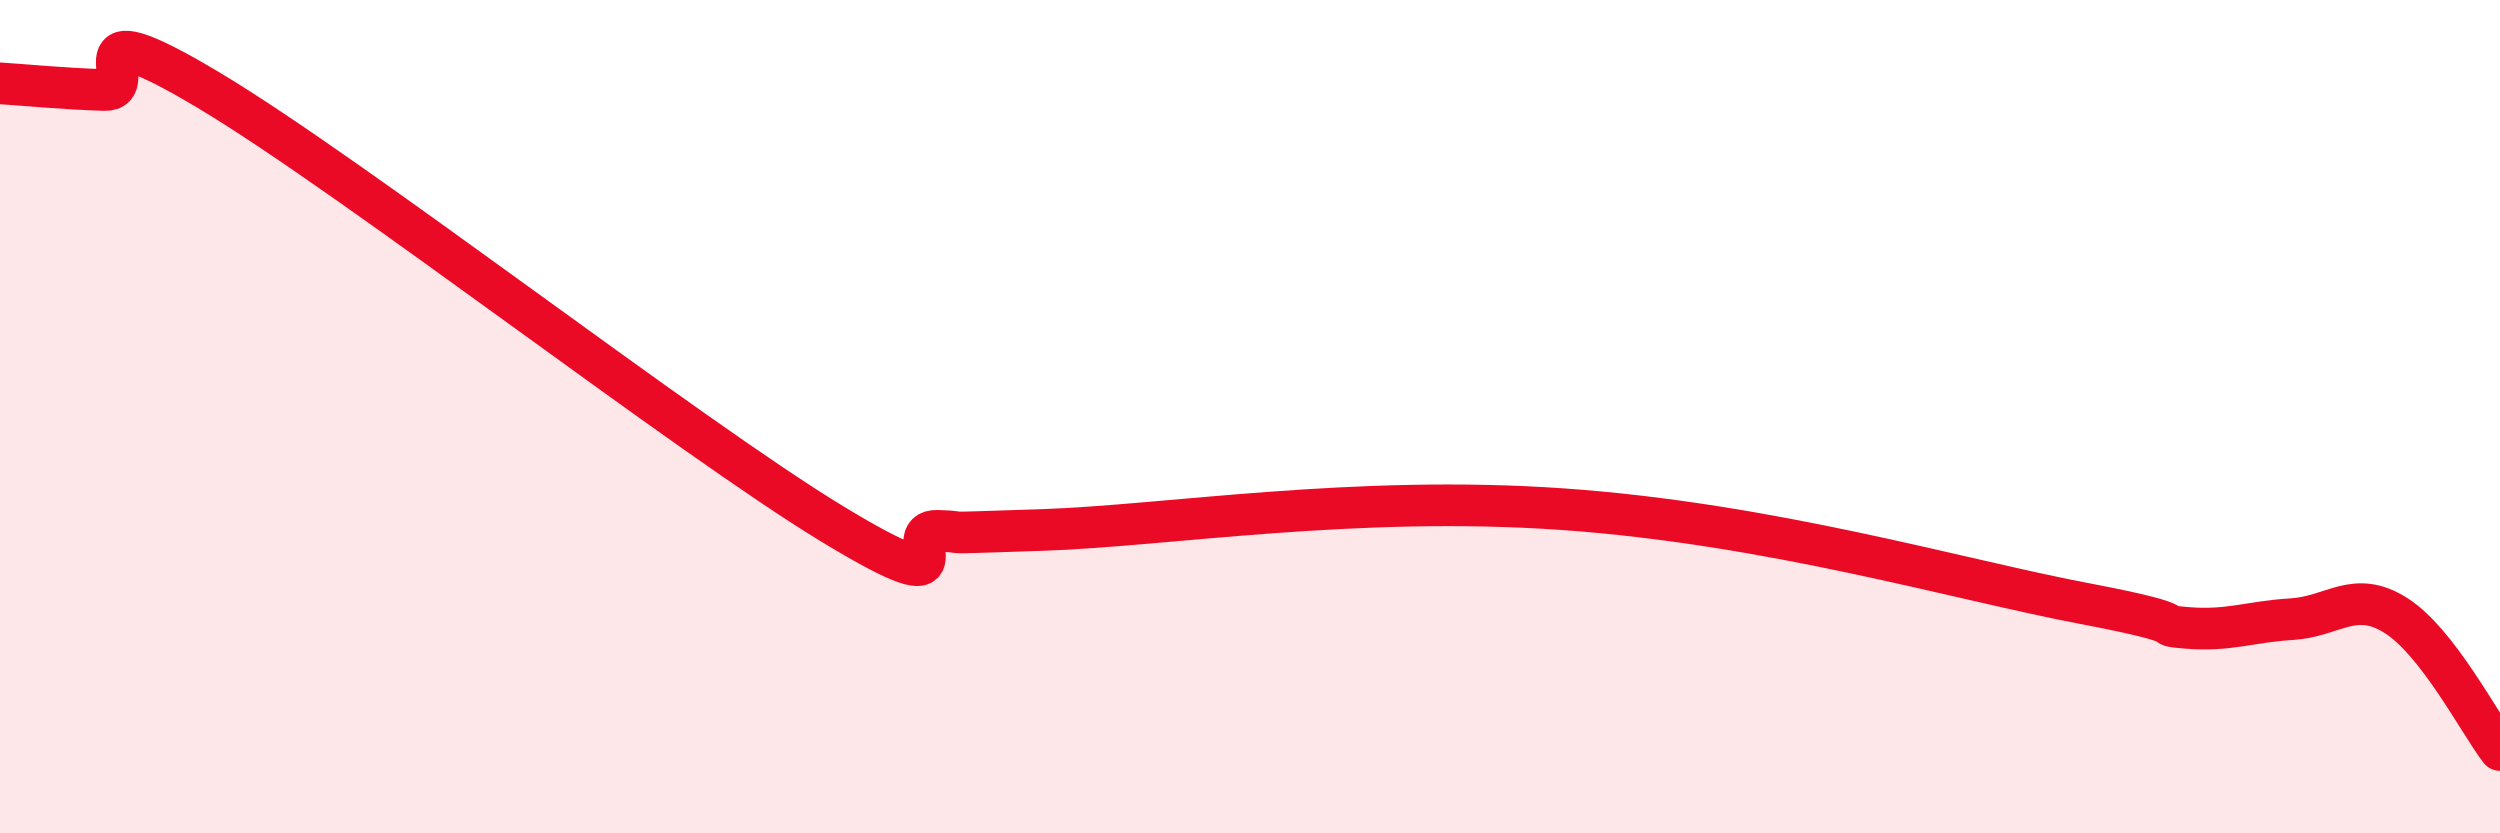
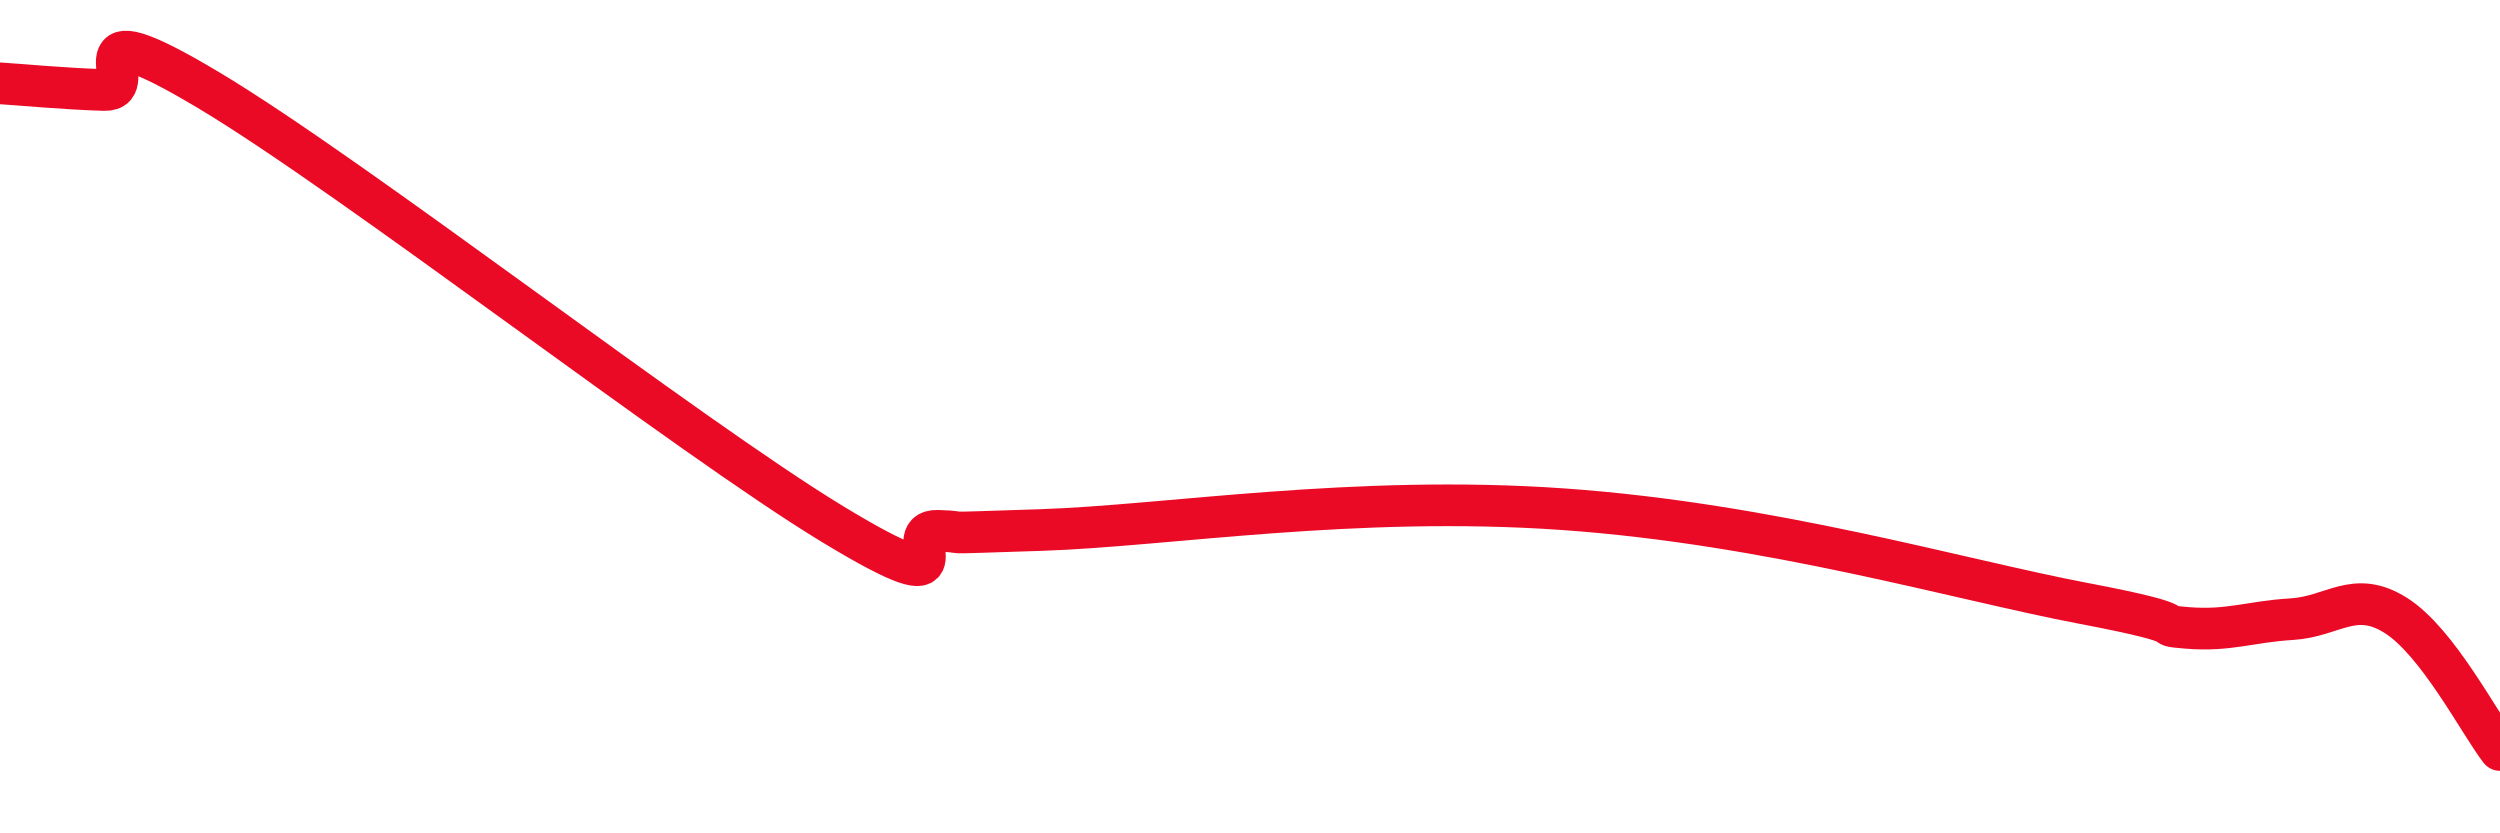
<svg xmlns="http://www.w3.org/2000/svg" width="60" height="20" viewBox="0 0 60 20">
-   <path d="M 0,2 C 0.5,2.03 1.5,2.13 2.5,2.16 C 3.5,2.19 1.5,0.07 5,2.16 C 8.5,4.25 16.5,10.47 20,12.59 C 23.5,14.71 21.5,12.71 22.5,12.74 C 23.5,12.77 22,12.82 25,12.72 C 28,12.62 32.5,11.87 37.5,12.22 C 42.5,12.57 47,13.91 50,14.48 C 53,15.05 51.5,14.99 52.5,15.07 C 53.5,15.15 54,14.92 55,14.86 C 56,14.8 56.5,14.14 57.5,14.77 C 58.5,15.4 59.5,17.35 60,18L60 20L0 20Z" fill="#EB0A25" opacity="0.1" stroke-linecap="round" stroke-linejoin="round" />
  <path d="M 0,2 C 0.5,2.03 1.5,2.13 2.5,2.16 C 3.5,2.19 1.5,0.07 5,2.16 C 8.5,4.25 16.5,10.47 20,12.59 C 23.5,14.71 21.5,12.71 22.5,12.74 C 23.5,12.77 22,12.82 25,12.72 C 28,12.62 32.5,11.87 37.5,12.22 C 42.5,12.57 47,13.91 50,14.48 C 53,15.05 51.5,14.99 52.5,15.07 C 53.5,15.15 54,14.92 55,14.86 C 56,14.8 56.5,14.14 57.5,14.77 C 58.5,15.4 59.5,17.35 60,18" stroke="#EB0A25" stroke-width="1" fill="none" stroke-linecap="round" stroke-linejoin="round" />
</svg>